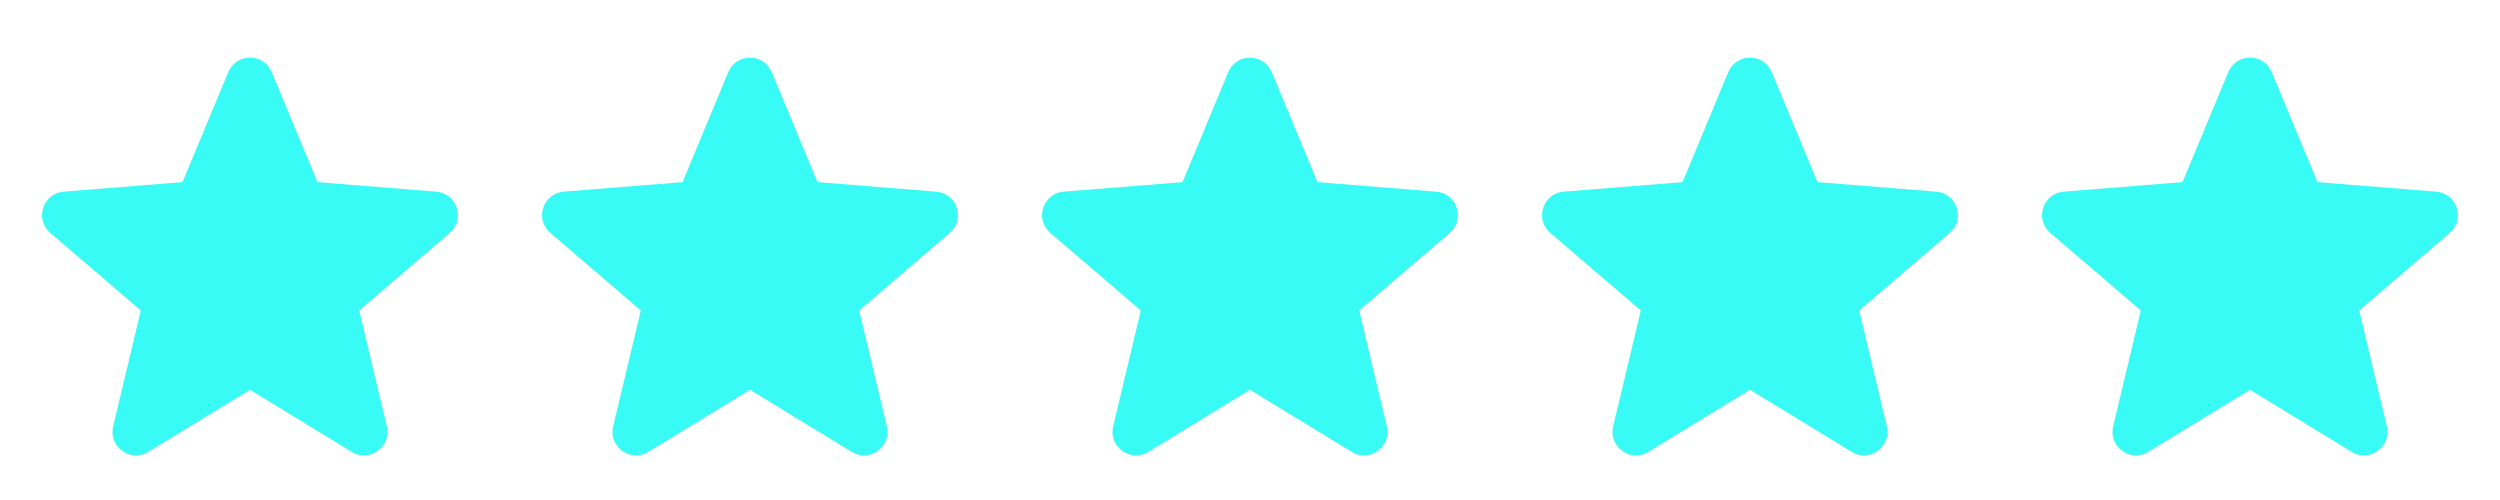
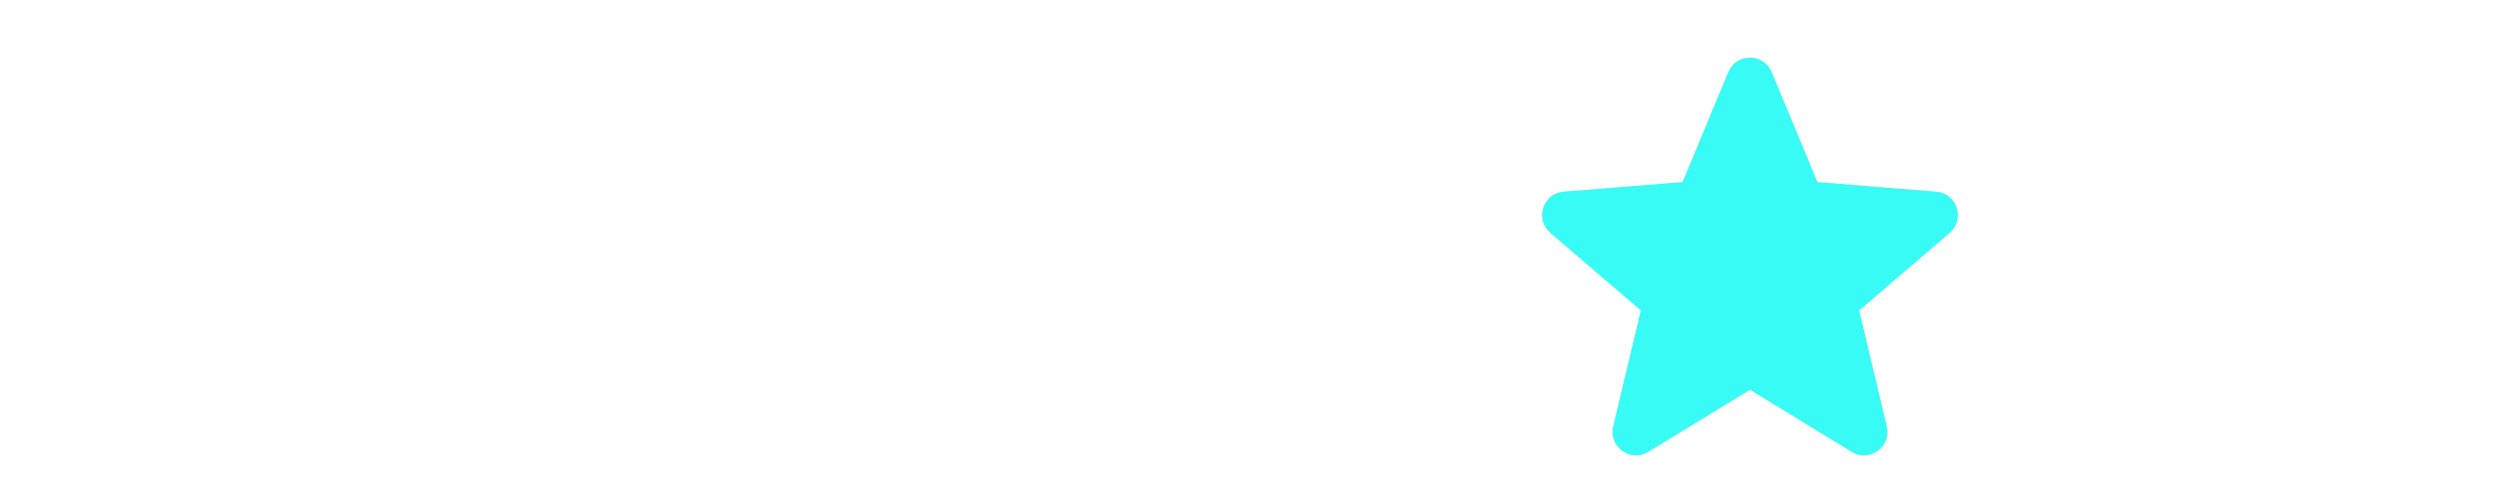
<svg xmlns="http://www.w3.org/2000/svg" width="100" height="20" viewBox="0 0 100 20" fill="none">
-   <path fill-rule="evenodd" clip-rule="evenodd" d="M10.868 2.884C10.547 2.112 9.453 2.112 9.132 2.884L7.302 7.285L2.549 7.666C1.716 7.733 1.378 8.773 2.013 9.317L5.633 12.419L4.527 17.056C4.333 17.869 5.218 18.512 5.932 18.076L10 15.591L14.069 18.076C14.782 18.512 15.667 17.869 15.473 17.056L14.367 12.419L17.987 9.317C18.622 8.773 18.284 7.733 17.451 7.667L12.699 7.285L10.868 2.884Z" fill="#38FBF6" />
-   <path fill-rule="evenodd" clip-rule="evenodd" d="M30.868 2.884C30.547 2.112 29.453 2.112 29.132 2.884L27.302 7.285L22.549 7.666C21.716 7.733 21.378 8.773 22.013 9.317L25.633 12.419L24.527 17.056C24.333 17.869 25.218 18.512 25.932 18.076L30 15.591L34.069 18.076C34.782 18.512 35.667 17.869 35.473 17.056L34.367 12.419L37.987 9.317C38.622 8.773 38.284 7.733 37.451 7.667L32.699 7.285L30.868 2.884Z" fill="#38FBF6" />
-   <path fill-rule="evenodd" clip-rule="evenodd" d="M50.868 2.884C50.547 2.112 49.453 2.112 49.132 2.884L47.302 7.285L42.549 7.666C41.716 7.733 41.378 8.773 42.013 9.317L45.633 12.419L44.527 17.056C44.333 17.869 45.218 18.512 45.932 18.076L50 15.591L54.069 18.076C54.782 18.512 55.667 17.869 55.473 17.056L54.367 12.419L57.987 9.317C58.622 8.773 58.284 7.733 57.451 7.667L52.699 7.285L50.868 2.884Z" fill="#38FBF6" />
  <path fill-rule="evenodd" clip-rule="evenodd" d="M70.868 2.884C70.547 2.112 69.453 2.112 69.132 2.884L67.302 7.285L62.549 7.666C61.716 7.733 61.378 8.773 62.013 9.317L65.633 12.419L64.527 17.056C64.333 17.869 65.218 18.512 65.932 18.076L70 15.591L74.069 18.076C74.782 18.512 75.667 17.869 75.473 17.056L74.367 12.419L77.987 9.317C78.622 8.773 78.284 7.733 77.451 7.667L72.699 7.285L70.868 2.884Z" fill="#38FBF6" />
-   <path fill-rule="evenodd" clip-rule="evenodd" d="M90.868 2.884C90.547 2.112 89.453 2.112 89.132 2.884L87.302 7.285L82.549 7.666C81.716 7.733 81.378 8.773 82.013 9.317L85.633 12.419L84.527 17.056C84.333 17.869 85.218 18.512 85.932 18.076L90 15.591L94.069 18.076C94.782 18.512 95.667 17.869 95.473 17.056L94.367 12.419L97.987 9.317C98.622 8.773 98.284 7.733 97.451 7.667L92.699 7.285L90.868 2.884Z" fill="#38FBF6" />
</svg>